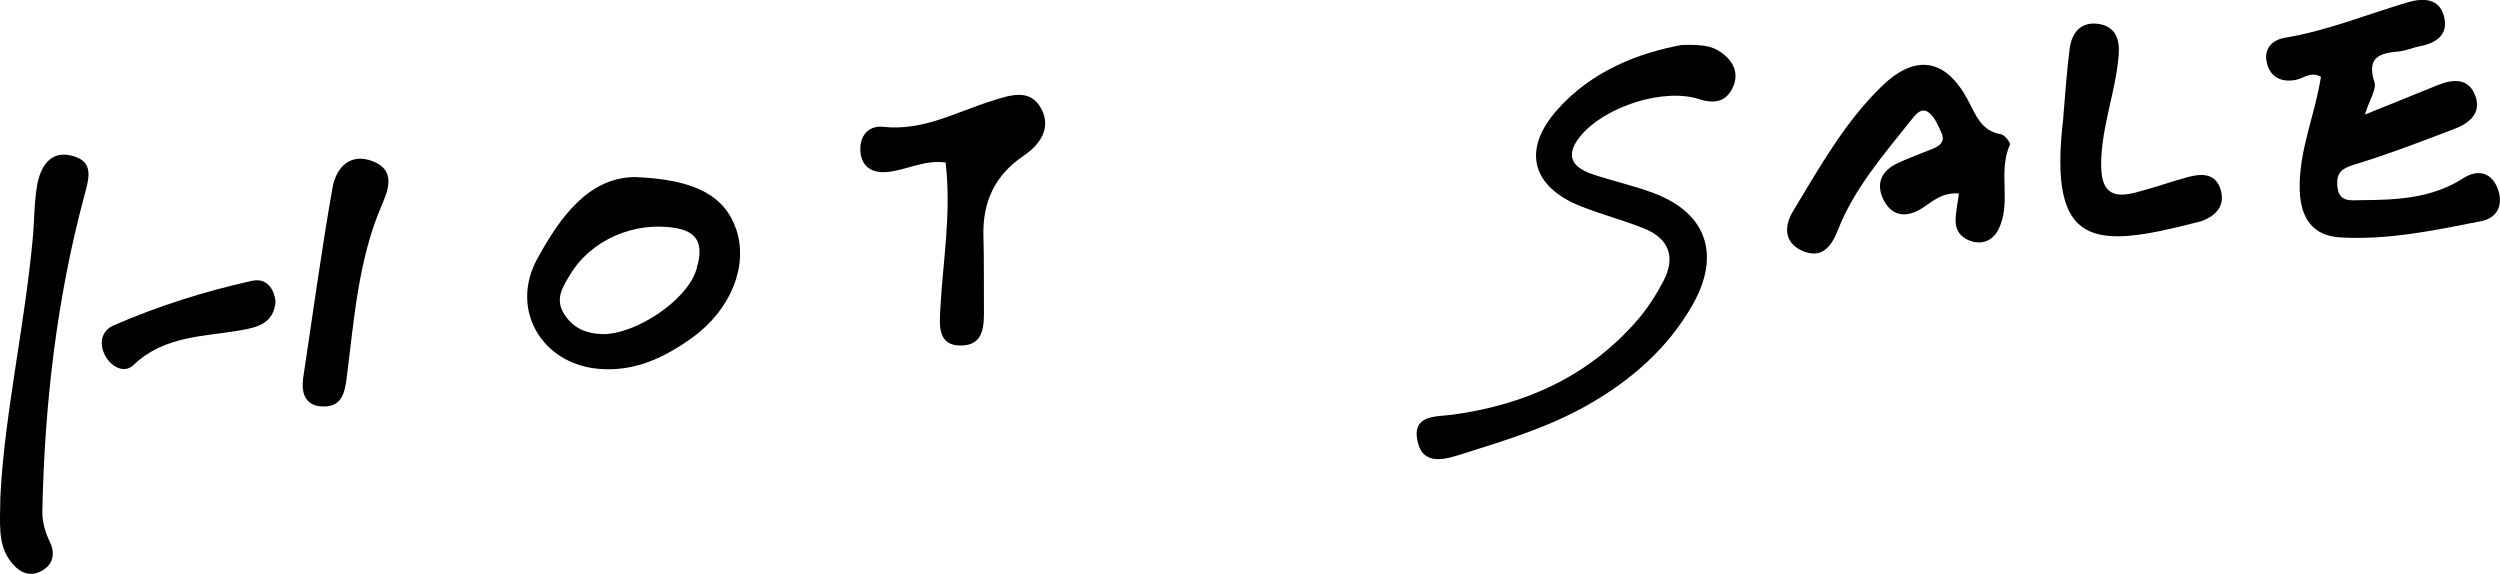
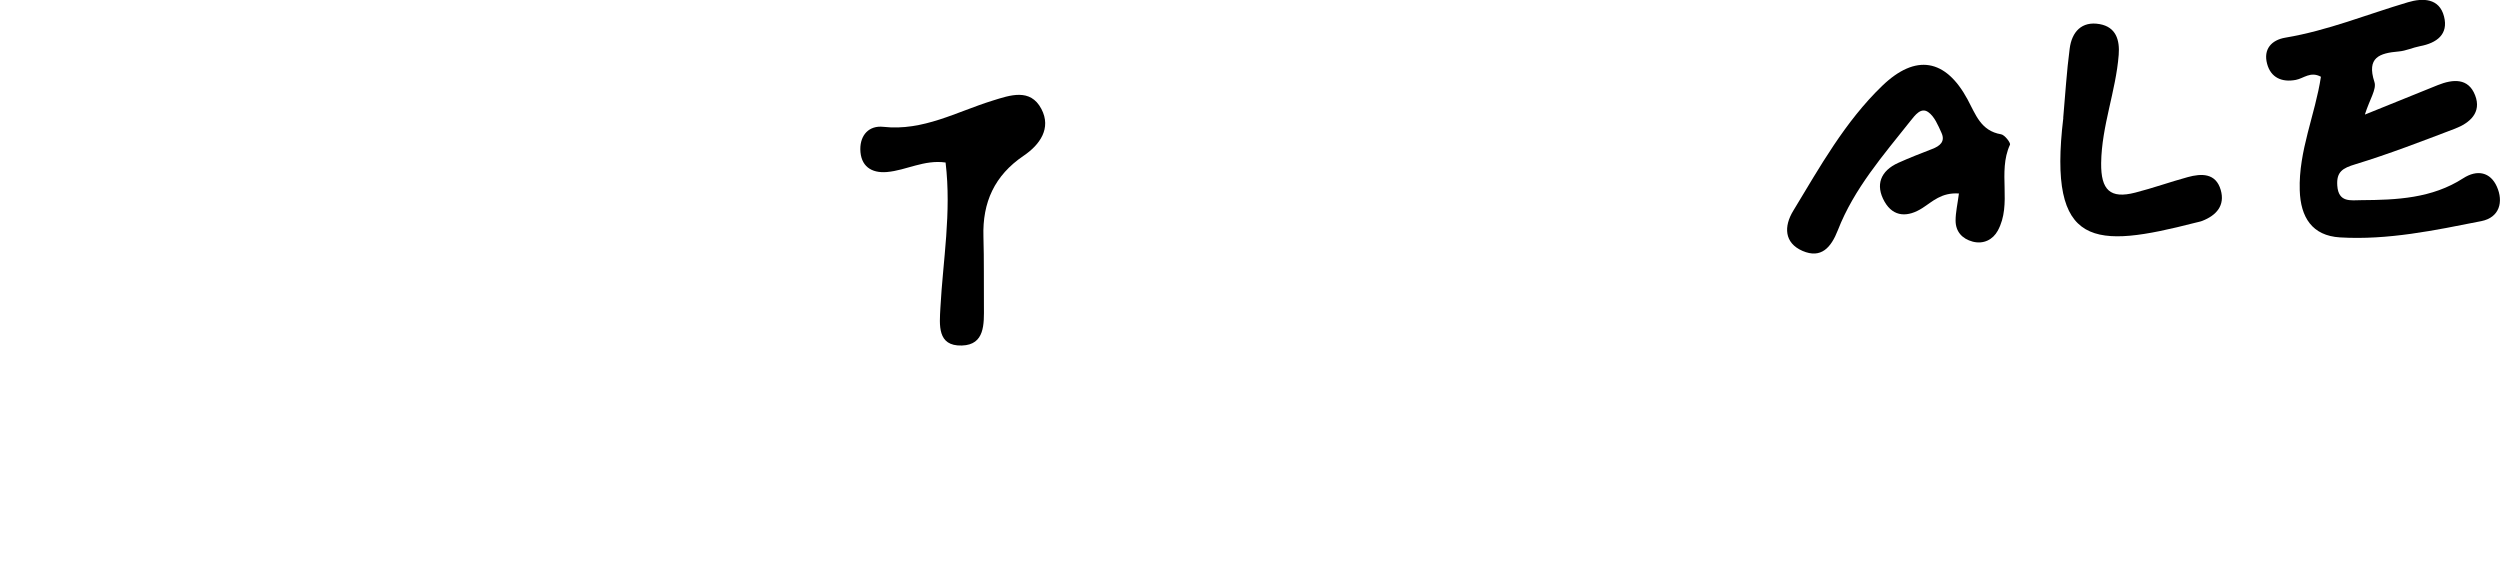
<svg xmlns="http://www.w3.org/2000/svg" id="_層_2" width="255.05" height="58.55" viewBox="0 0 255.05 58.55">
  <g id="_層_1-2">
    <g>
-       <path d="M171.57,4.59c1.9-.05,3.01,.04,3.99,.73,1.27,.89,1.88,2.13,1.24,3.56-.64,1.44-1.82,1.77-3.43,1.24-3.65-1.19-9.63,.76-12.09,3.71-1.6,1.91-1.03,3.18,1.12,3.92,2.11,.72,4.31,1.19,6.39,1.98,5.36,2.05,6.77,6.32,3.88,11.38-2.55,4.46-6.28,7.7-10.68,10.2-4.01,2.29-8.43,3.62-12.8,5-1.7,.53-4.06,1.32-4.59-1.38-.52-2.64,1.91-2.4,3.55-2.62,7.41-1,13.86-3.88,18.84-9.59,1.05-1.2,1.94-2.59,2.69-4,1.3-2.45,.63-4.38-1.97-5.42-2.07-.83-4.24-1.4-6.32-2.21-5.13-1.99-6.16-5.79-2.52-9.89,3.54-3.99,8.29-5.79,12.68-6.61Z" />
      <path d="M241.29,11.68c2.84-1.15,5.13-2.08,7.42-3,1.53-.61,3.11-.75,3.8,1.04,.69,1.76-.54,2.83-2.06,3.41-3.36,1.28-6.72,2.58-10.16,3.63-1.29,.39-1.94,.76-1.84,2.18,.12,1.75,1.38,1.49,2.45,1.48,3.61-.02,7.21-.18,10.39-2.23,1.44-.93,2.78-.63,3.44,.85,.69,1.54,.28,3.15-1.59,3.52-4.75,.94-9.53,1.95-14.41,1.66-2.85-.17-4.03-2.06-4.11-4.81-.13-4.02,1.58-7.72,2.16-11.58-1.07-.58-1.76,.17-2.56,.32-1.41,.27-2.55-.22-2.93-1.64-.4-1.49,.44-2.43,1.87-2.67,4.31-.72,8.34-2.38,12.5-3.61,1.51-.45,3.2-.43,3.68,1.45,.47,1.82-.74,2.71-2.45,3.03-.73,.14-1.44,.48-2.17,.54-1.96,.17-3.3,.6-2.48,3.12,.24,.73-.49,1.77-.97,3.3Z" />
      <path d="M199.85,19.74c-1.79-.12-2.69,.82-3.72,1.48-1.46,.94-2.95,.97-3.87-.65-.96-1.69-.42-3.14,1.41-3.96,1.13-.51,2.29-.96,3.45-1.41,.79-.3,1.36-.76,.95-1.65-.35-.77-.72-1.68-1.36-2.12-.74-.51-1.34,.33-1.8,.9-2.78,3.51-5.76,6.91-7.41,11.15-.7,1.79-1.71,2.93-3.6,2.12-1.89-.82-1.92-2.51-.95-4.1,2.71-4.47,5.27-9.08,9.08-12.75,3.41-3.28,6.46-2.76,8.7,1.39,.83,1.53,1.34,3.21,3.42,3.56,.37,.06,.99,.87,.91,1.06-1.3,2.82,.25,6.04-1.25,8.78-.5,.91-1.45,1.4-2.56,1.11-1.07-.29-1.74-1.02-1.74-2.15,0-.84,.2-1.67,.34-2.76Z" />
-       <path d="M64.63,18.06c6.31,.21,9.34,1.94,10.49,5.37,1.22,3.67-.53,8.14-4.46,10.99-2.87,2.08-5.99,3.56-9.69,3.2-5.76-.56-8.94-6.1-6.18-11.17,2.36-4.34,5.25-8.27,9.84-8.38Zm-3.24,16.03c3.42,.07,8.7-3.43,9.65-6.58,.56-1.88,.68-3.75-2.03-4.23-4.22-.75-8.7,1.15-10.86,4.76-.75,1.26-1.61,2.51-.53,4.1,.94,1.39,2.22,1.89,3.78,1.94Z" />
      <path d="M96.47,16.58c-2.19-.31-4.01,.8-5.98,.97-1.62,.14-2.7-.62-2.72-2.32-.01-1.46,.89-2.45,2.35-2.29,4.06,.45,7.48-1.54,11.13-2.67,1.8-.56,3.86-1.3,4.99,.84,1.05,1.99-.17,3.67-1.81,4.78-2.97,2.01-4.21,4.75-4.1,8.26,.07,2.37,.03,4.74,.05,7.11,.01,1.79,.11,3.92-2.25,3.99-2.54,.08-2.28-2.12-2.19-3.86,.26-4.84,1.14-9.66,.53-14.8Z" />
-       <path d="M.04,50.63c.41-8.26,2.44-17.14,3.29-26.17,.18-1.85,.14-3.74,.46-5.57,.33-1.82,1.28-3.54,3.48-3.02,2.41,.57,1.8,2.35,1.31,4.19-2.81,10.49-4.03,21.21-4.26,32.05-.02,1.14,.28,2.17,.78,3.21,.52,1.08,.38,2.25-.83,2.91-1.38,.76-2.46,.03-3.23-1.01C-.23,55.51,0,53.45,.04,50.63Z" />
      <path d="M210.49,12.02c.21-2.36,.35-4.72,.66-7.07,.22-1.69,1.22-2.82,3.06-2.49,1.67,.3,2.06,1.63,1.94,3.14-.29,3.72-1.74,7.23-1.79,11.04-.03,2.75,.92,3.67,3.48,3.01,1.8-.46,3.56-1.09,5.35-1.58,1.42-.39,2.87-.42,3.37,1.31,.46,1.59-.45,2.6-1.9,3.16-.23,.09-.48,.12-.72,.19-10.23,2.62-15.05,2.7-13.44-10.7Z" />
-       <path d="M30.91,38.69c.99-6.53,1.87-13.07,3.02-19.57,.34-1.95,1.74-3.57,4.07-2.68,2.23,.85,1.76,2.62,.99,4.39-2.47,5.69-2.86,11.82-3.64,17.86-.2,1.52-.56,2.79-2.33,2.78-1.76,0-2.3-1.21-2.1-2.77Z" />
-       <path d="M28.11,30.76c-.17,2.23-1.87,2.63-3.43,2.91-3.85,.69-7.9,.54-11.06,3.57-.91,.87-2.18,.25-2.83-.85-.75-1.28-.47-2.64,.82-3.2,4.54-1.98,9.27-3.47,14.11-4.54,1.45-.32,2.24,.77,2.39,2.11Z" />
    </g>
  </g>
</svg>